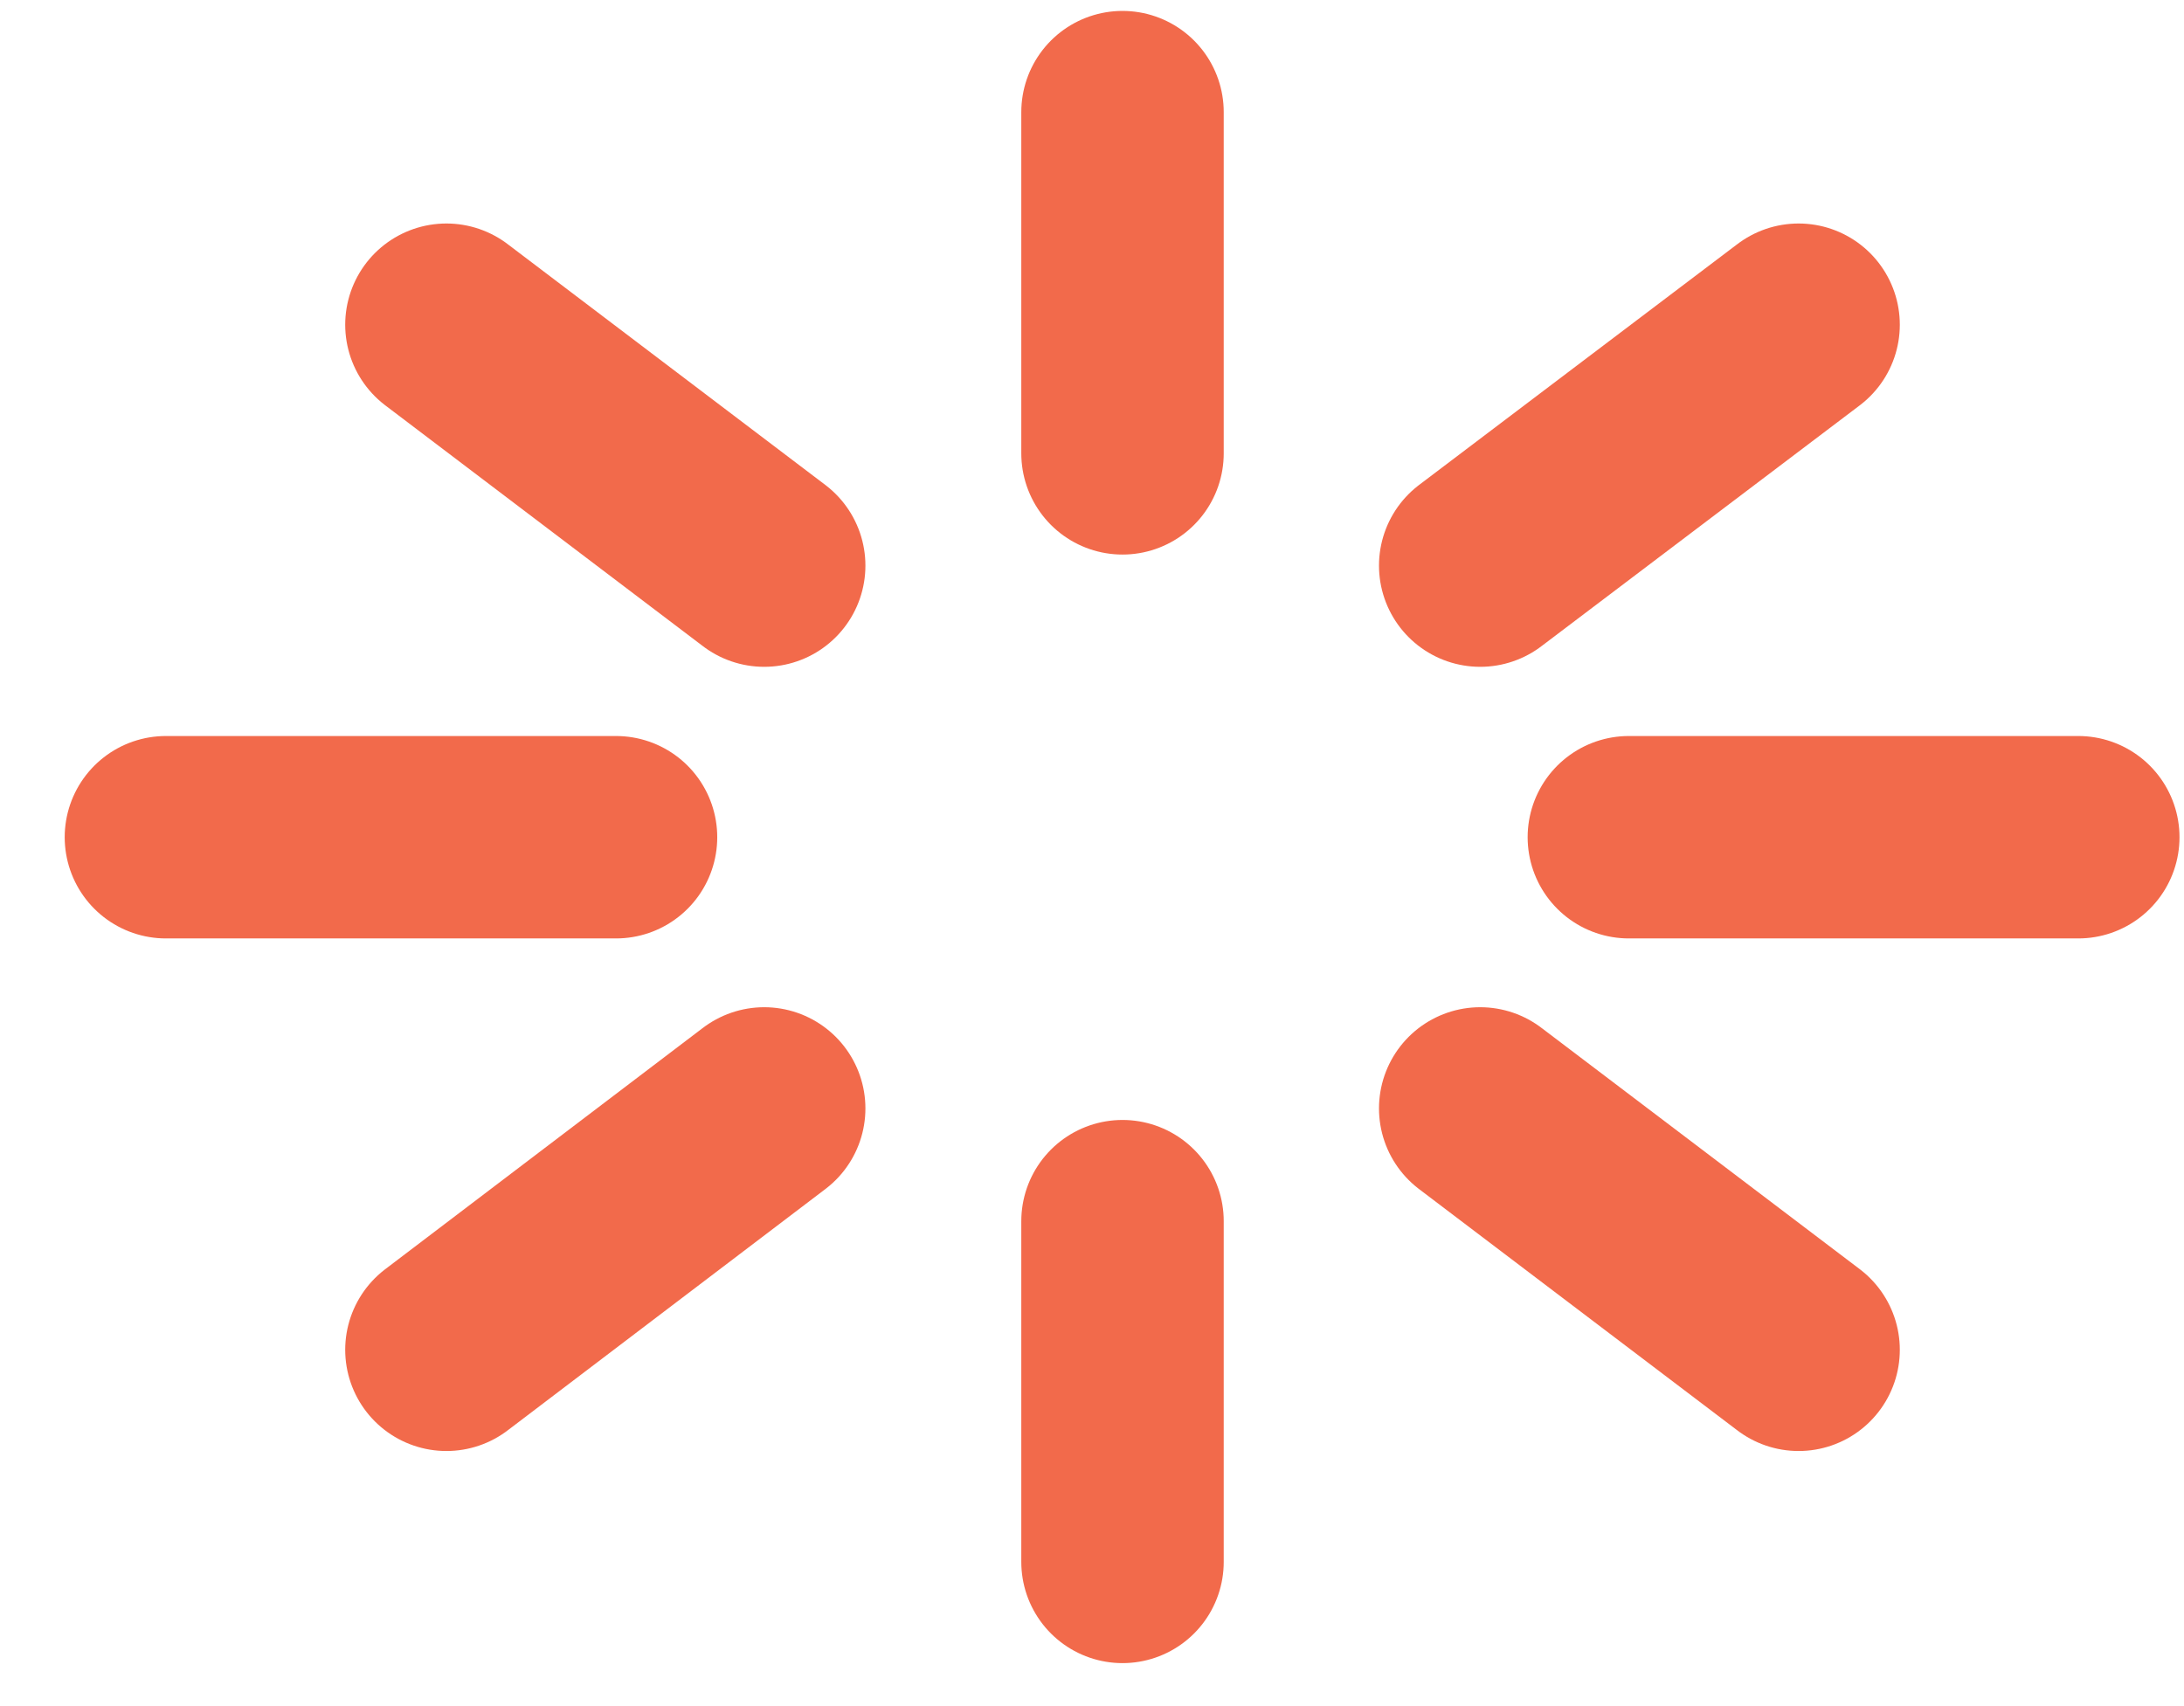
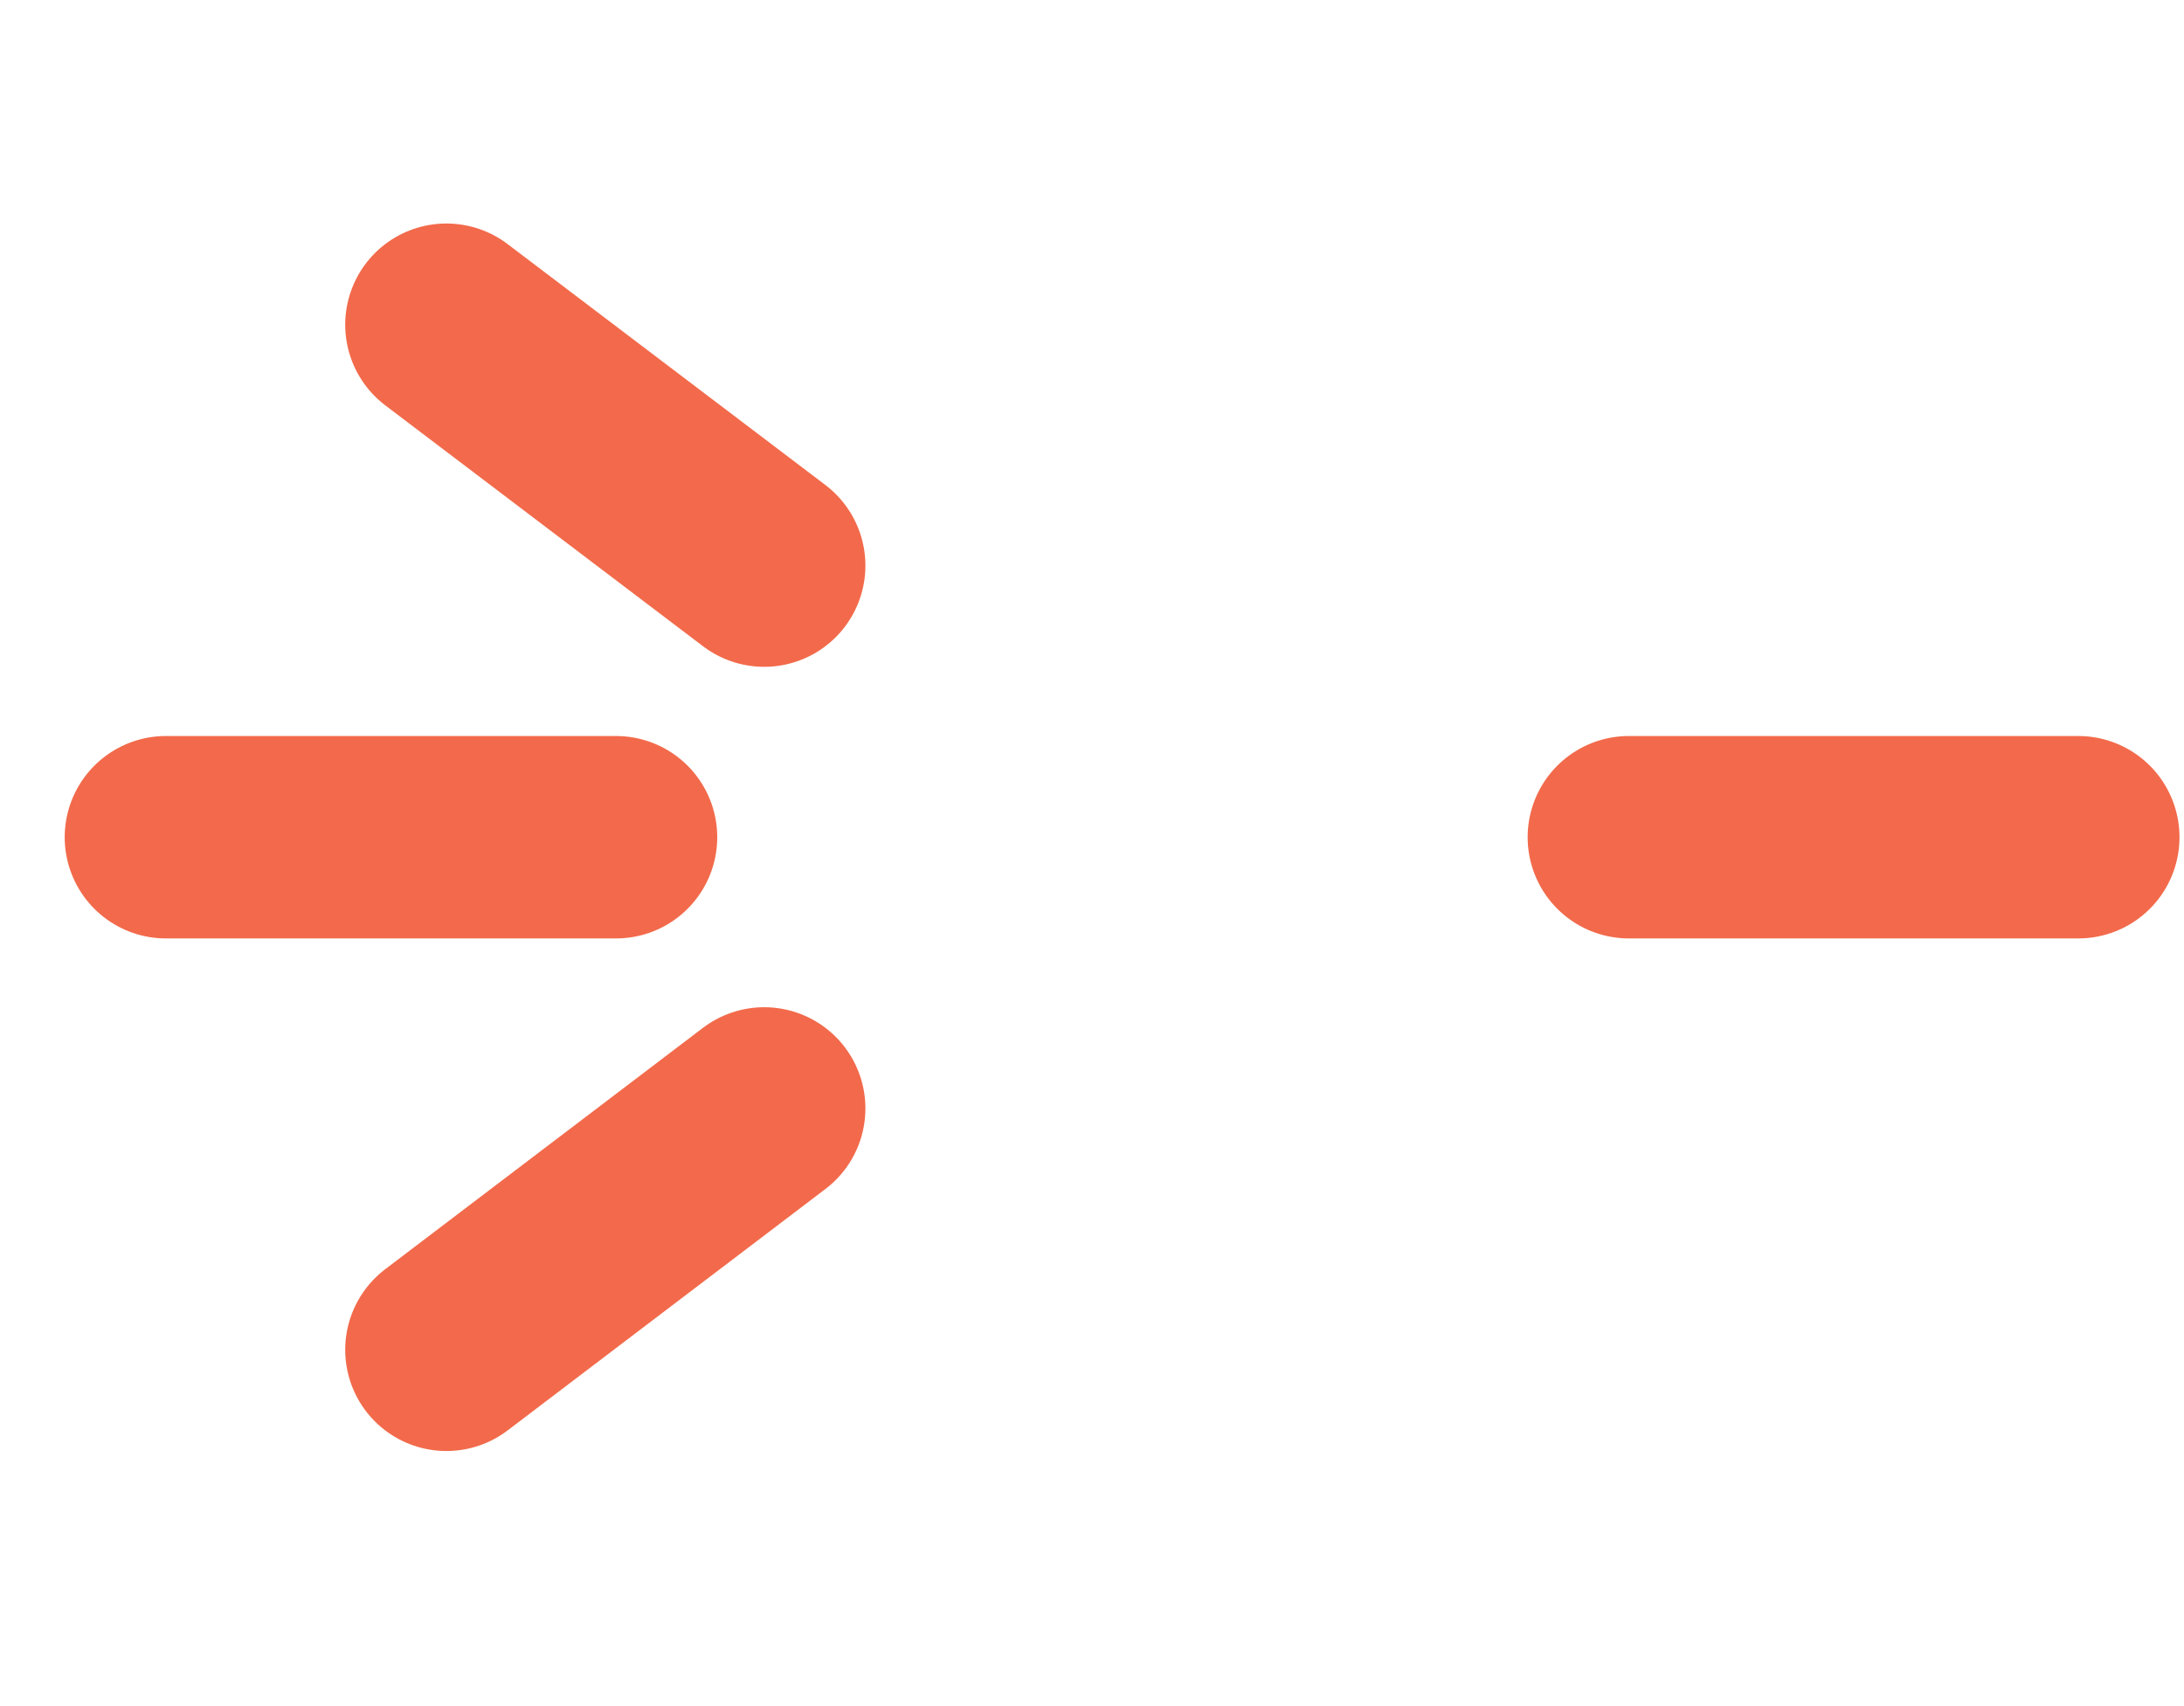
<svg xmlns="http://www.w3.org/2000/svg" width="32" height="25" viewBox="0 0 32 25" fill="none">
  <path d="M9.026 12.268H2.431" stroke="#F26A4B" stroke-width="2.966" stroke-miterlimit="10" stroke-linecap="round" />
  <path d="M30.451 12.268H23.866" stroke="#F26A4B" stroke-width="2.966" stroke-miterlimit="10" stroke-linecap="round" />
  <path d="M11.197 16.242L6.541 19.779" stroke="#F26A4B" stroke-width="2.966" stroke-miterlimit="10" stroke-linecap="round" />
-   <path d="M26.353 4.758L21.688 8.288" stroke="#F26A4B" stroke-width="2.966" stroke-miterlimit="10" stroke-linecap="round" />
-   <path d="M16.447 17.894V22.887" stroke="#F26A4B" stroke-width="2.966" stroke-miterlimit="10" stroke-linecap="round" />
-   <path d="M16.447 1.643V6.643" stroke="#F26A4B" stroke-width="2.966" stroke-miterlimit="10" stroke-linecap="round" />
-   <path d="M21.688 16.242L26.353 19.779" stroke="#F26A4B" stroke-width="2.966" stroke-miterlimit="10" stroke-linecap="round" />
  <path d="M6.541 4.758L11.197 8.288" stroke="#F26A4B" stroke-width="2.966" stroke-miterlimit="10" stroke-linecap="round" />
</svg>